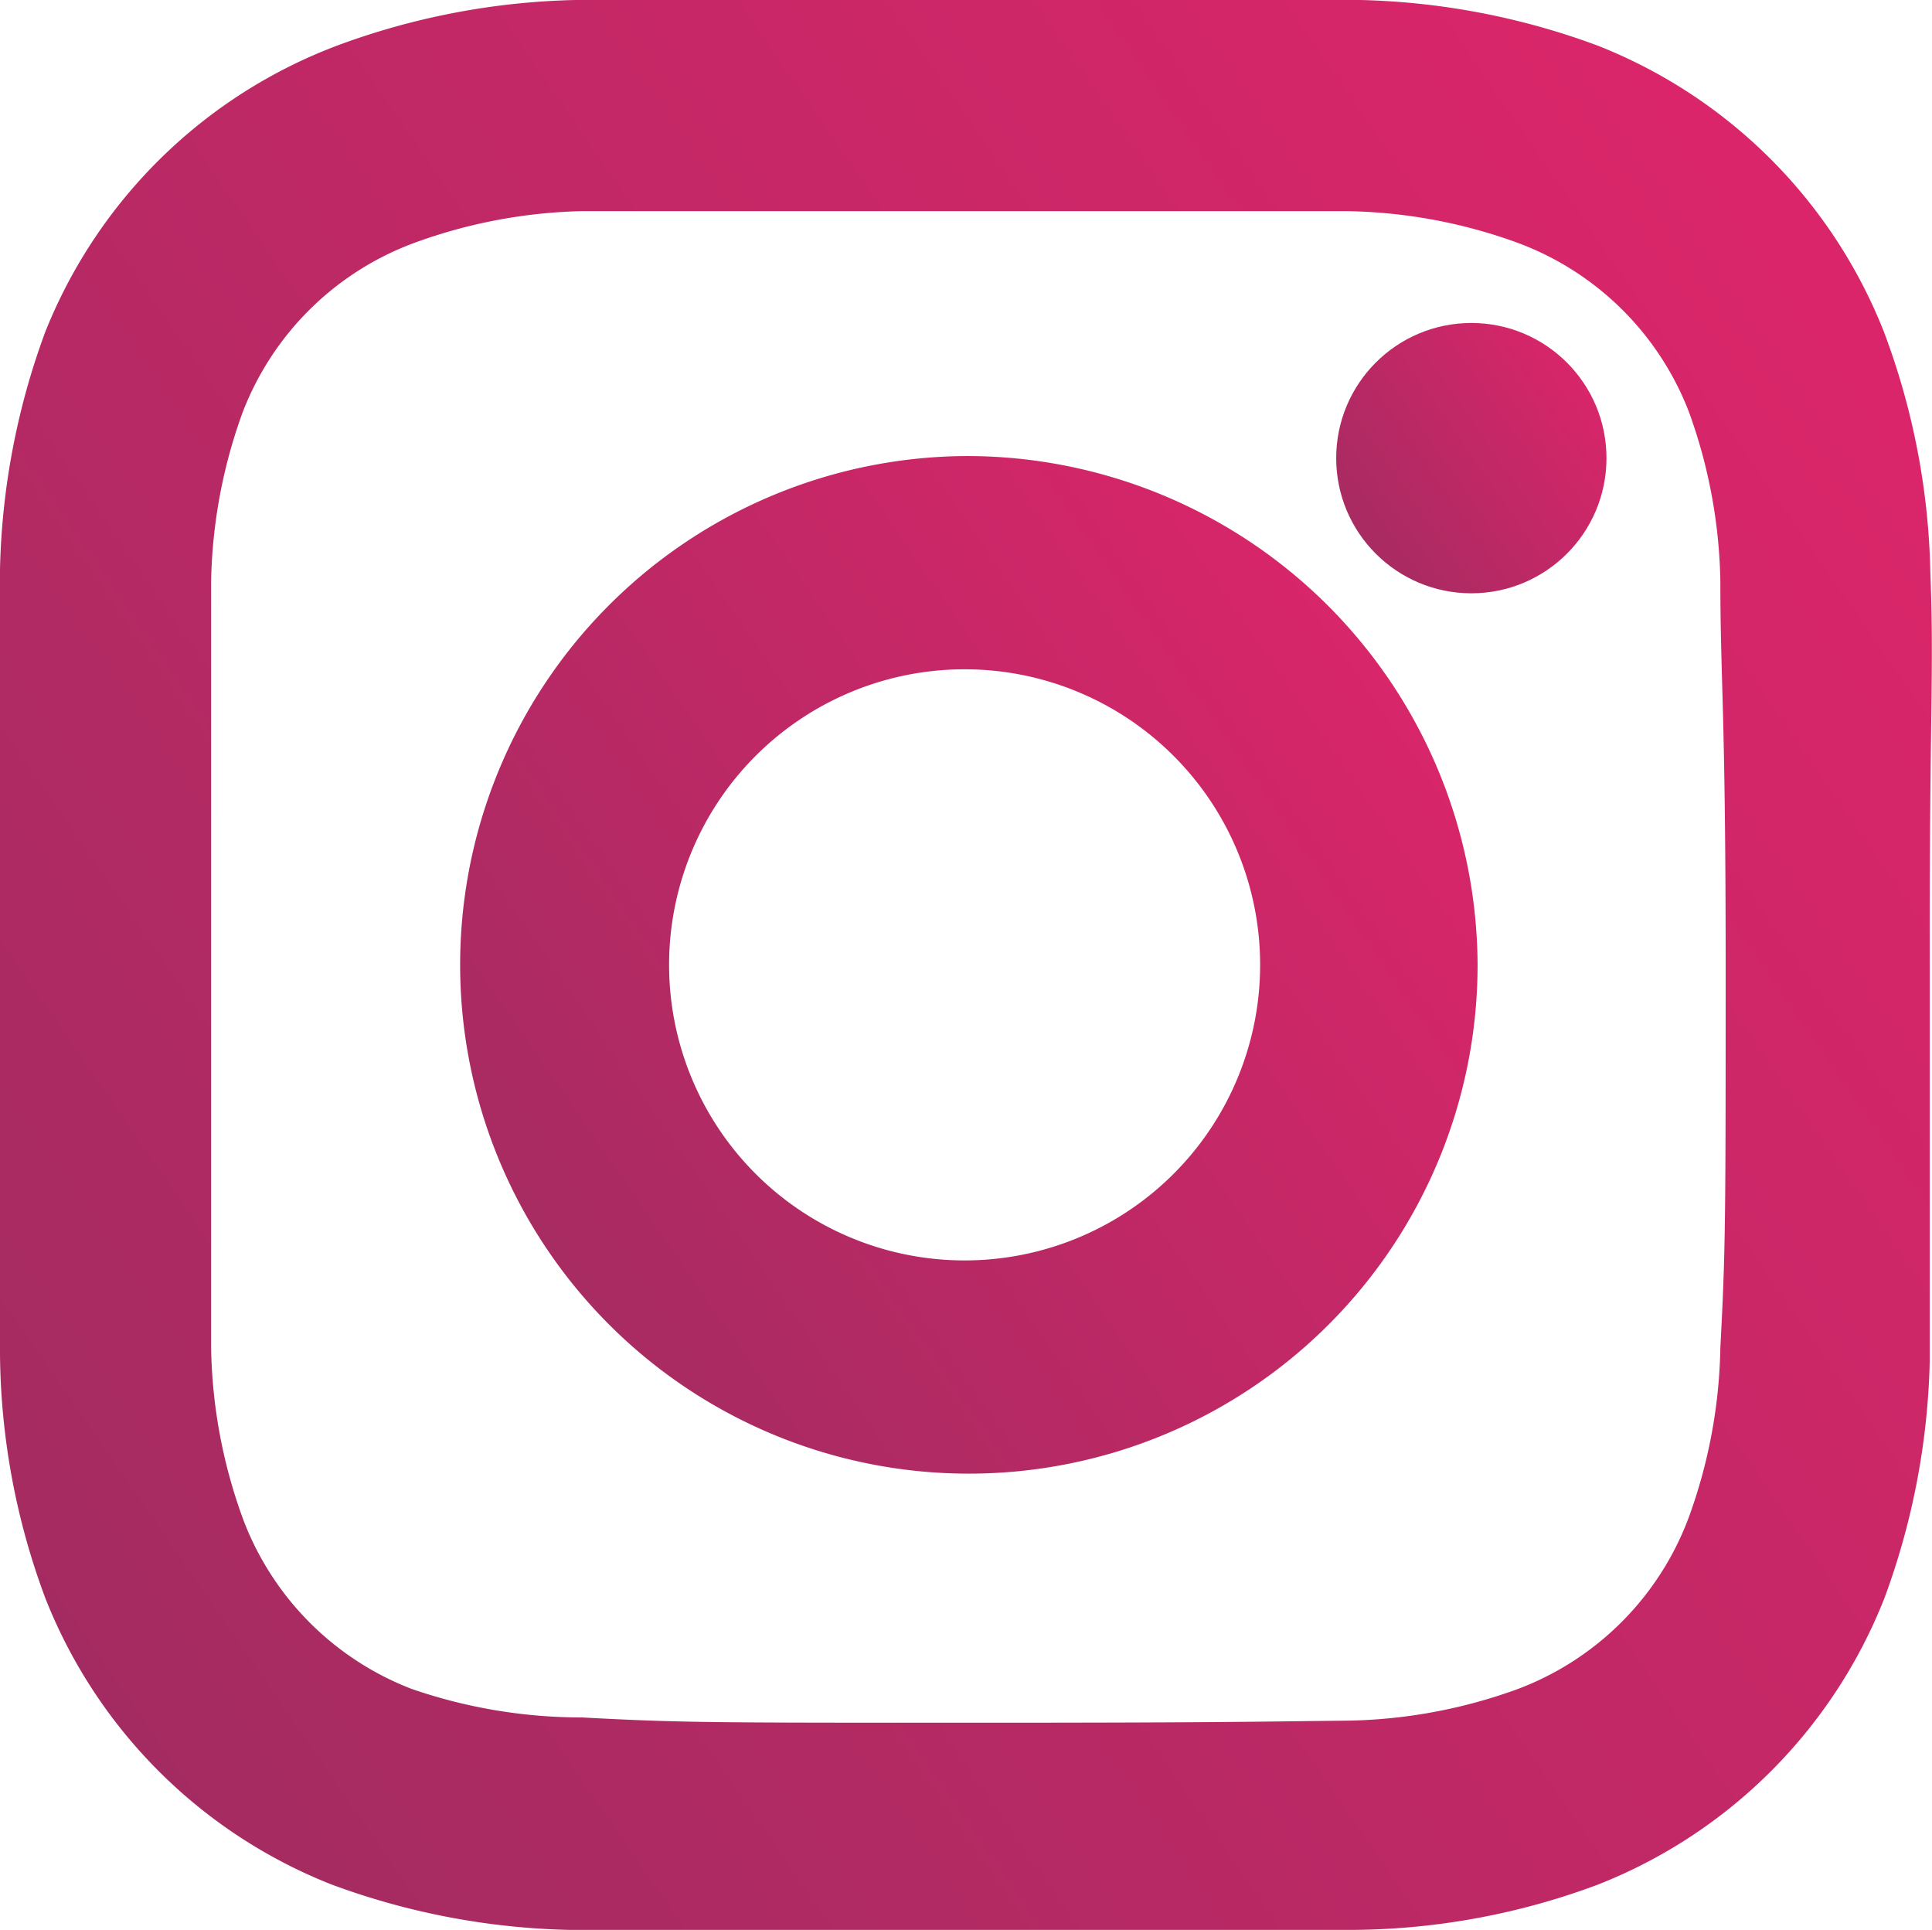
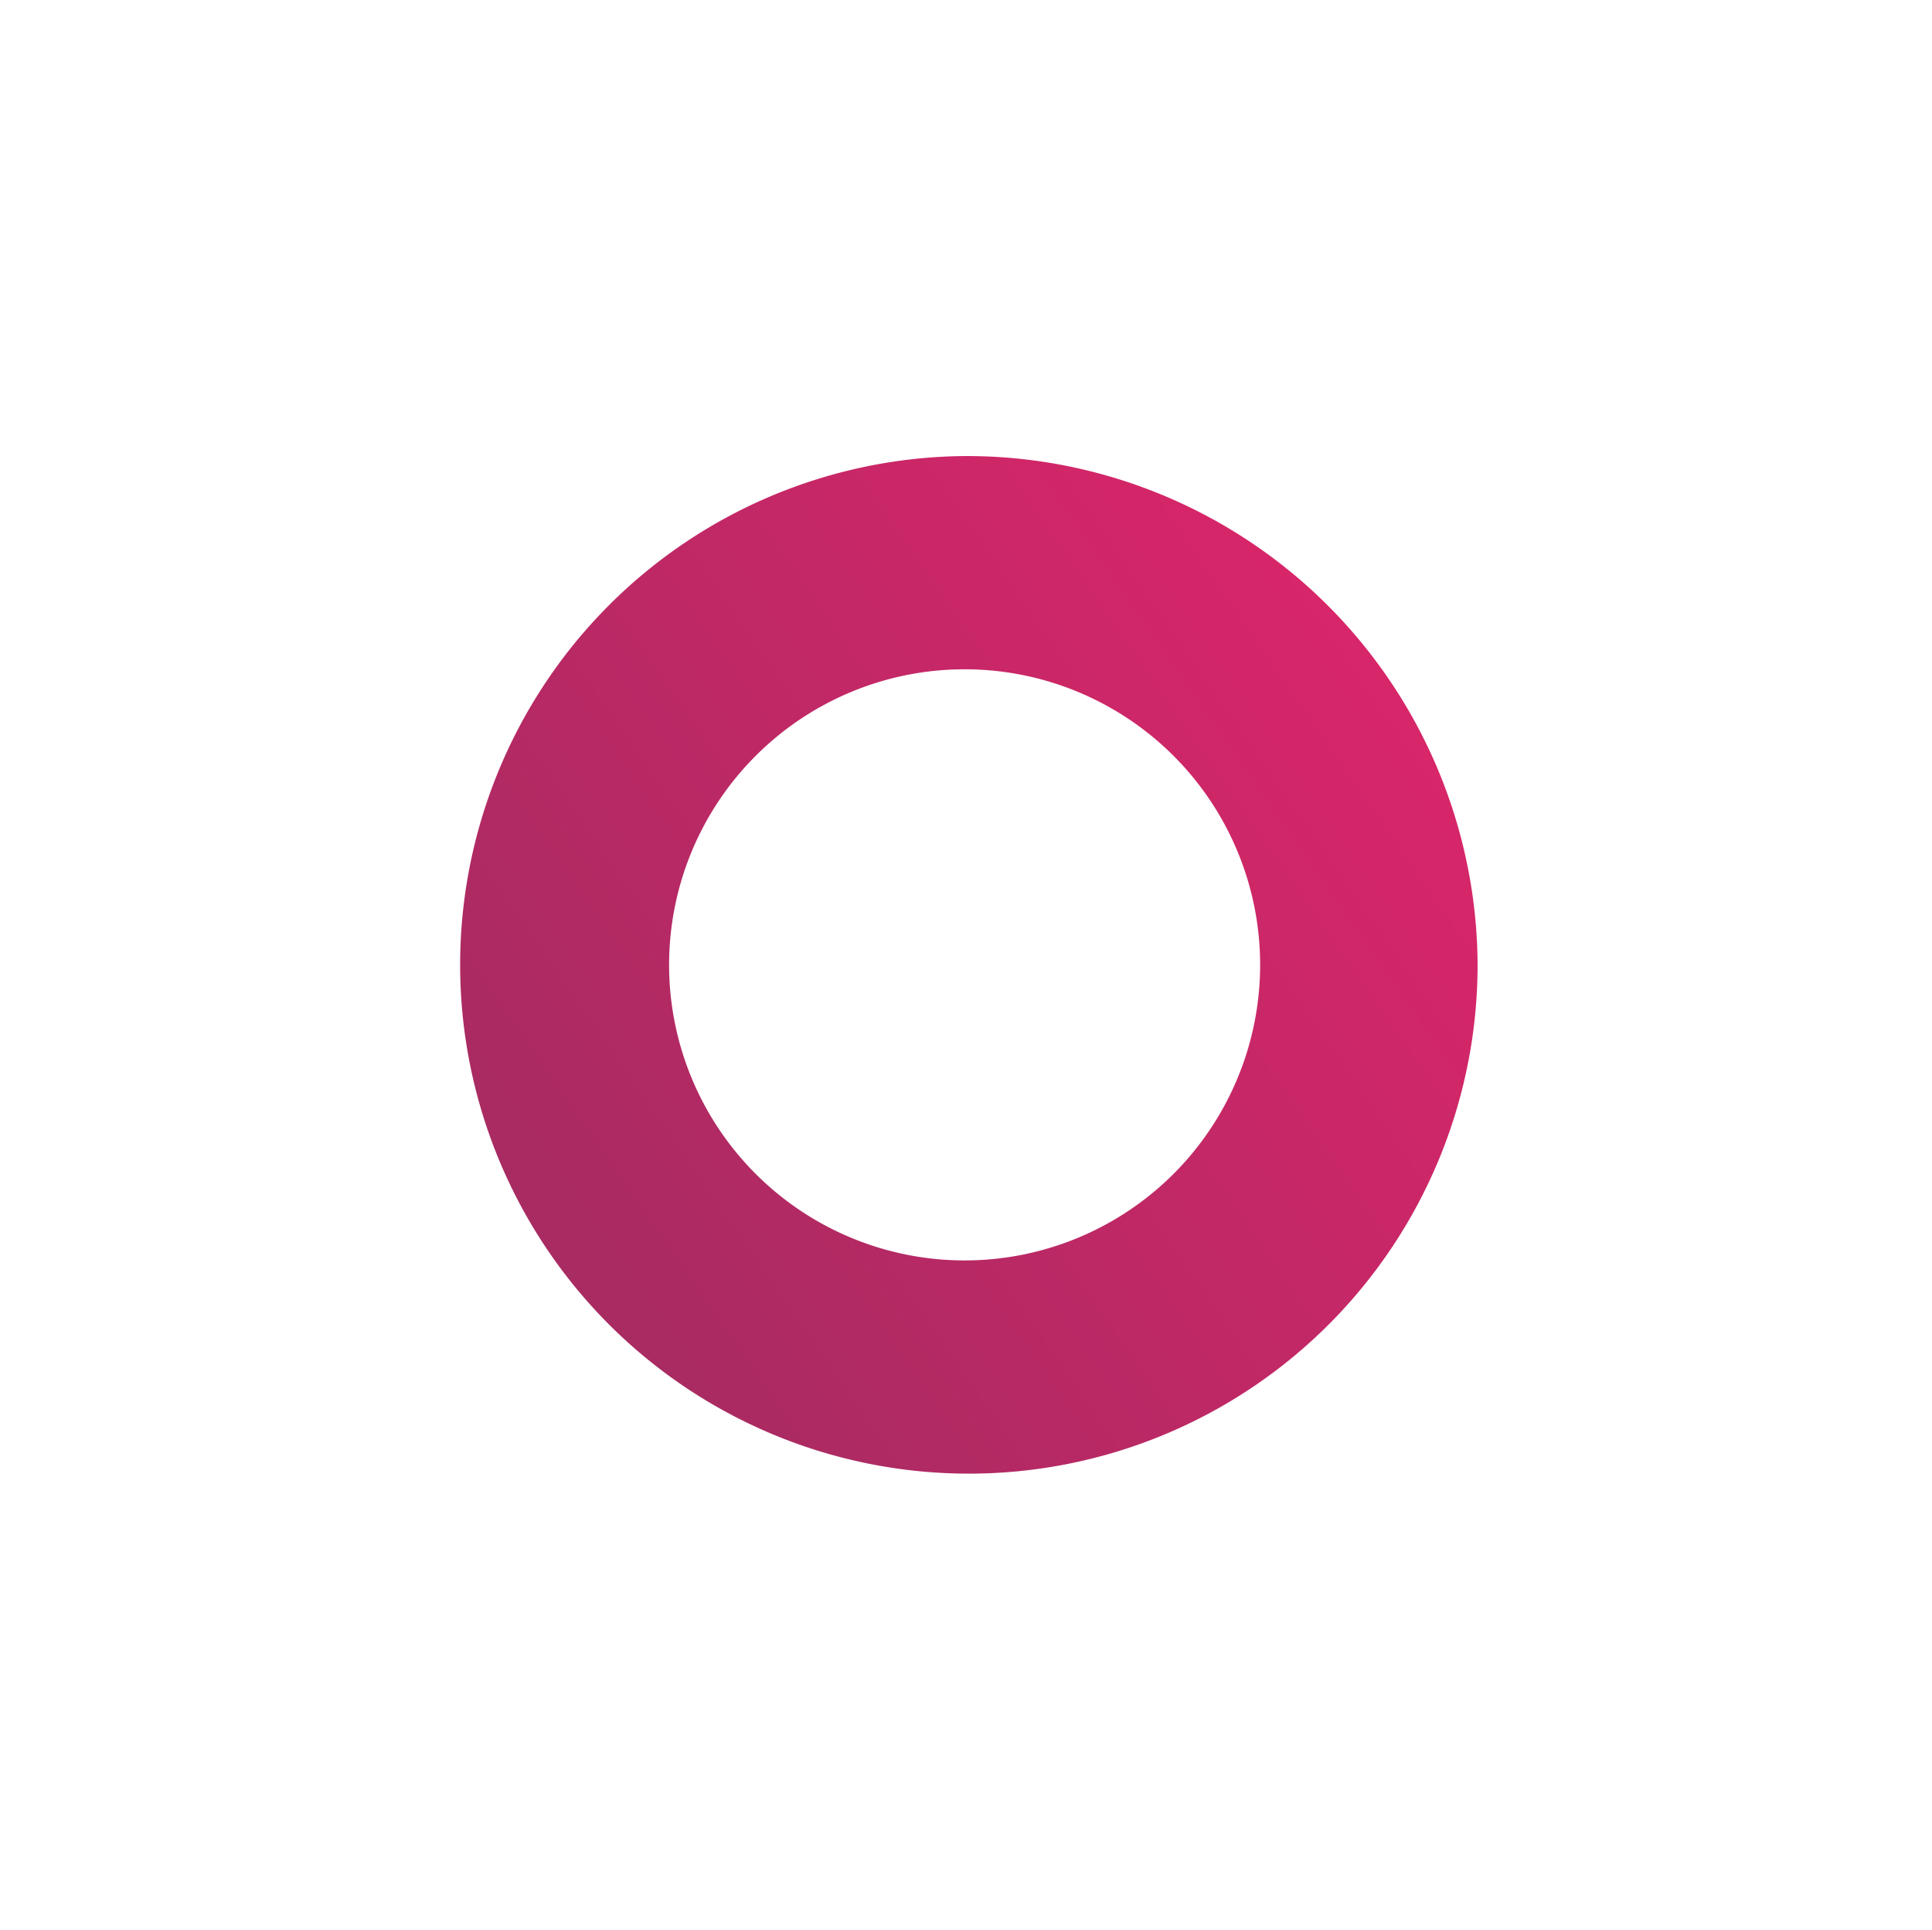
<svg xmlns="http://www.w3.org/2000/svg" id="katman_2" data-name="katman 2" width="22.274" height="22.243" viewBox="0 0 22.274 22.243">
  <defs>
    <linearGradient id="linear-gradient" x1="1.155" x2="-0.29" y2="1" gradientUnits="objectBoundingBox">
      <stop offset="0" stop-color="#e7246c" />
      <stop offset="1" stop-color="#932d5e" />
    </linearGradient>
  </defs>
  <g id="katman_2-2" data-name="katman 2">
-     <path id="Path_198" data-name="Path 198" d="M22.255,6.6a8.323,8.323,0,0,0-.535-2.774,5.853,5.853,0,0,0-3.3-3.3A8.408,8.408,0,0,0,15.685,0H6.632A8.408,8.408,0,0,0,3.894.523a5.841,5.841,0,0,0-3.371,3.3A8.408,8.408,0,0,0,0,6.559v9.053a8.213,8.213,0,0,0,.523,2.811,5.853,5.853,0,0,0,3.3,3.3,8.408,8.408,0,0,0,2.738.523h9.053a8.213,8.213,0,0,0,2.811-.523,5.853,5.853,0,0,0,3.3-3.3,8.408,8.408,0,0,0,.523-2.738V11.158C22.243,8.213,22.3,7.775,22.255,6.6ZM11.122,19.858c-2.933,0-3.273,0-4.417-.061a6,6,0,0,1-1.96-.329,3.371,3.371,0,0,1-1.934-1.934,6,6,0,0,1-.377-2V6.7A6,6,0,0,1,2.8,4.746,3.371,3.371,0,0,1,4.746,2.811,6,6,0,0,1,6.7,2.434h8.834A6,6,0,0,1,17.5,2.8a3.371,3.371,0,0,1,1.971,1.947A6,6,0,0,1,19.834,6.7c0,1.144.061,1.485.061,4.417s0,3.273-.061,4.417a6,6,0,0,1-.365,1.959A3.371,3.371,0,0,1,17.5,19.469a6,6,0,0,1-1.959.365C14.395,19.846,14.054,19.858,11.122,19.858Z" fill="url(#linear-gradient)" />
    <path id="Path_199" data-name="Path 199" d="M10.176,4.32a5.865,5.865,0,1,0,5.914,5.865h0A5.889,5.889,0,0,0,10.176,4.32Zm0,9.272a3.407,3.407,0,1,1,3.407-3.407h0A3.407,3.407,0,0,1,10.176,13.592Z" transform="translate(0.945 0.937)" fill="url(#linear-gradient)" />
-     <circle id="Ellipse_1" data-name="Ellipse 1" cx="1.558" cy="1.558" r="1.558" transform="translate(15.405 3.723)" fill="url(#linear-gradient)" />
  </g>
</svg>